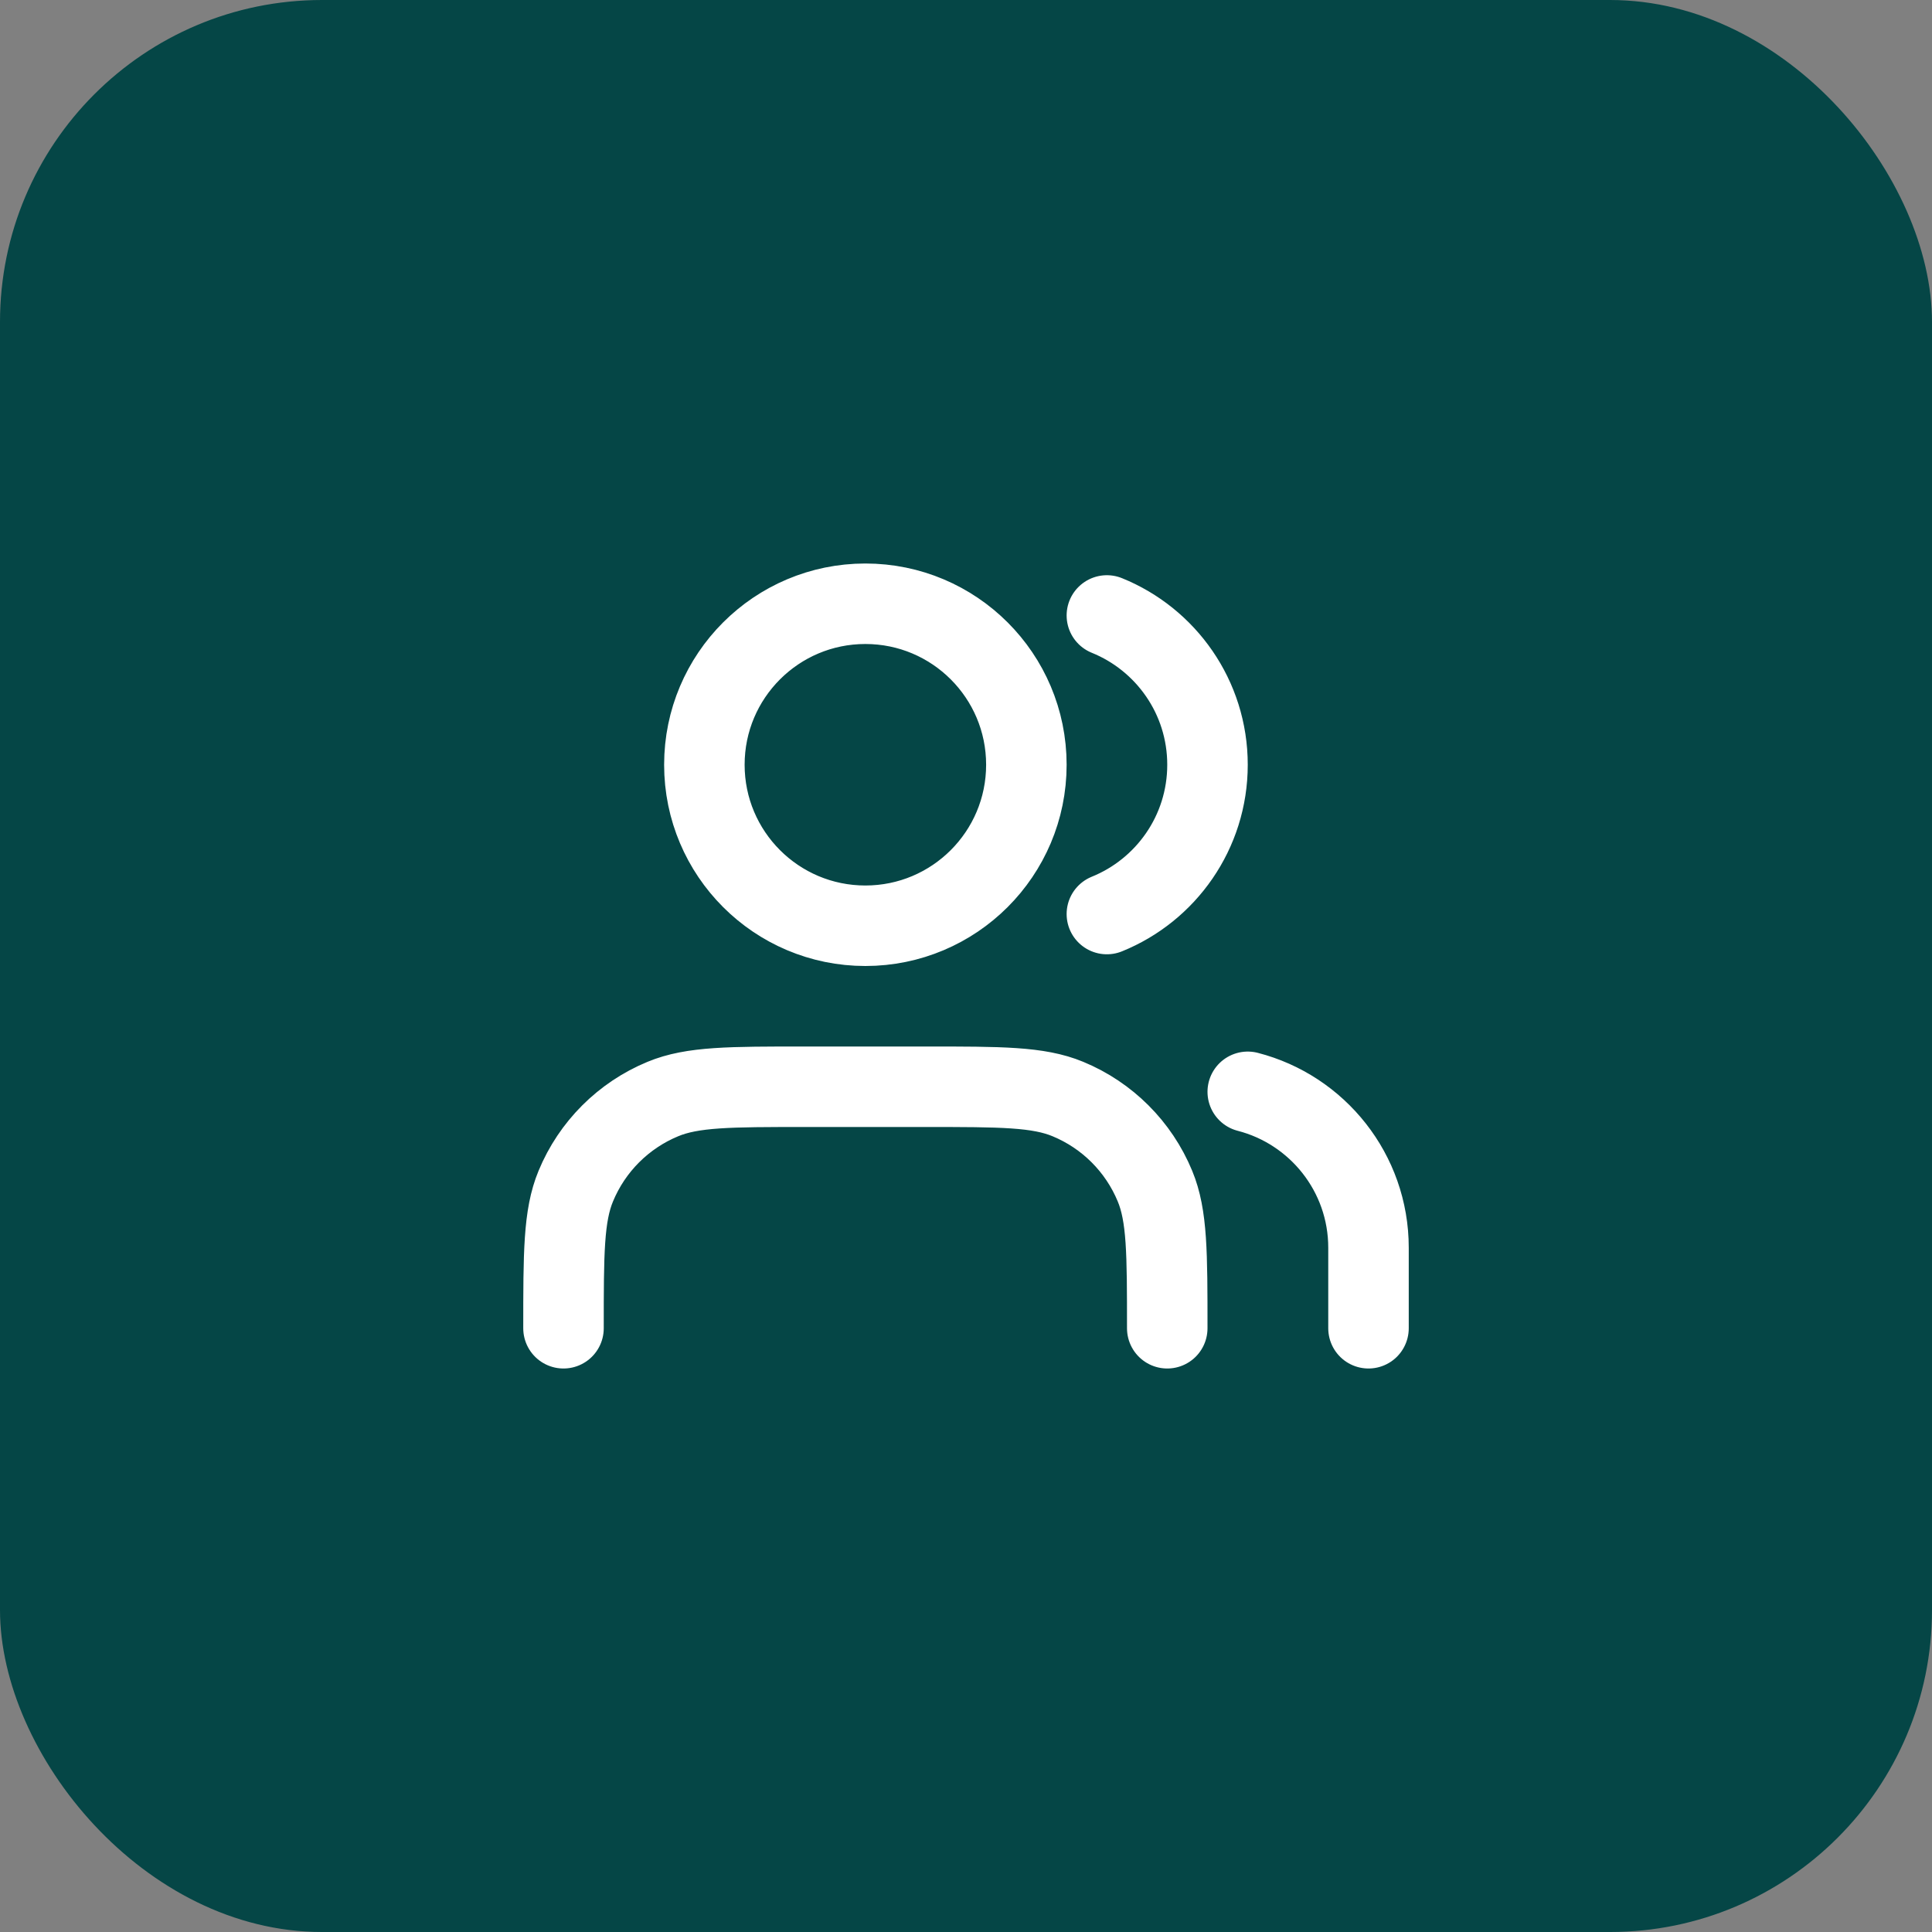
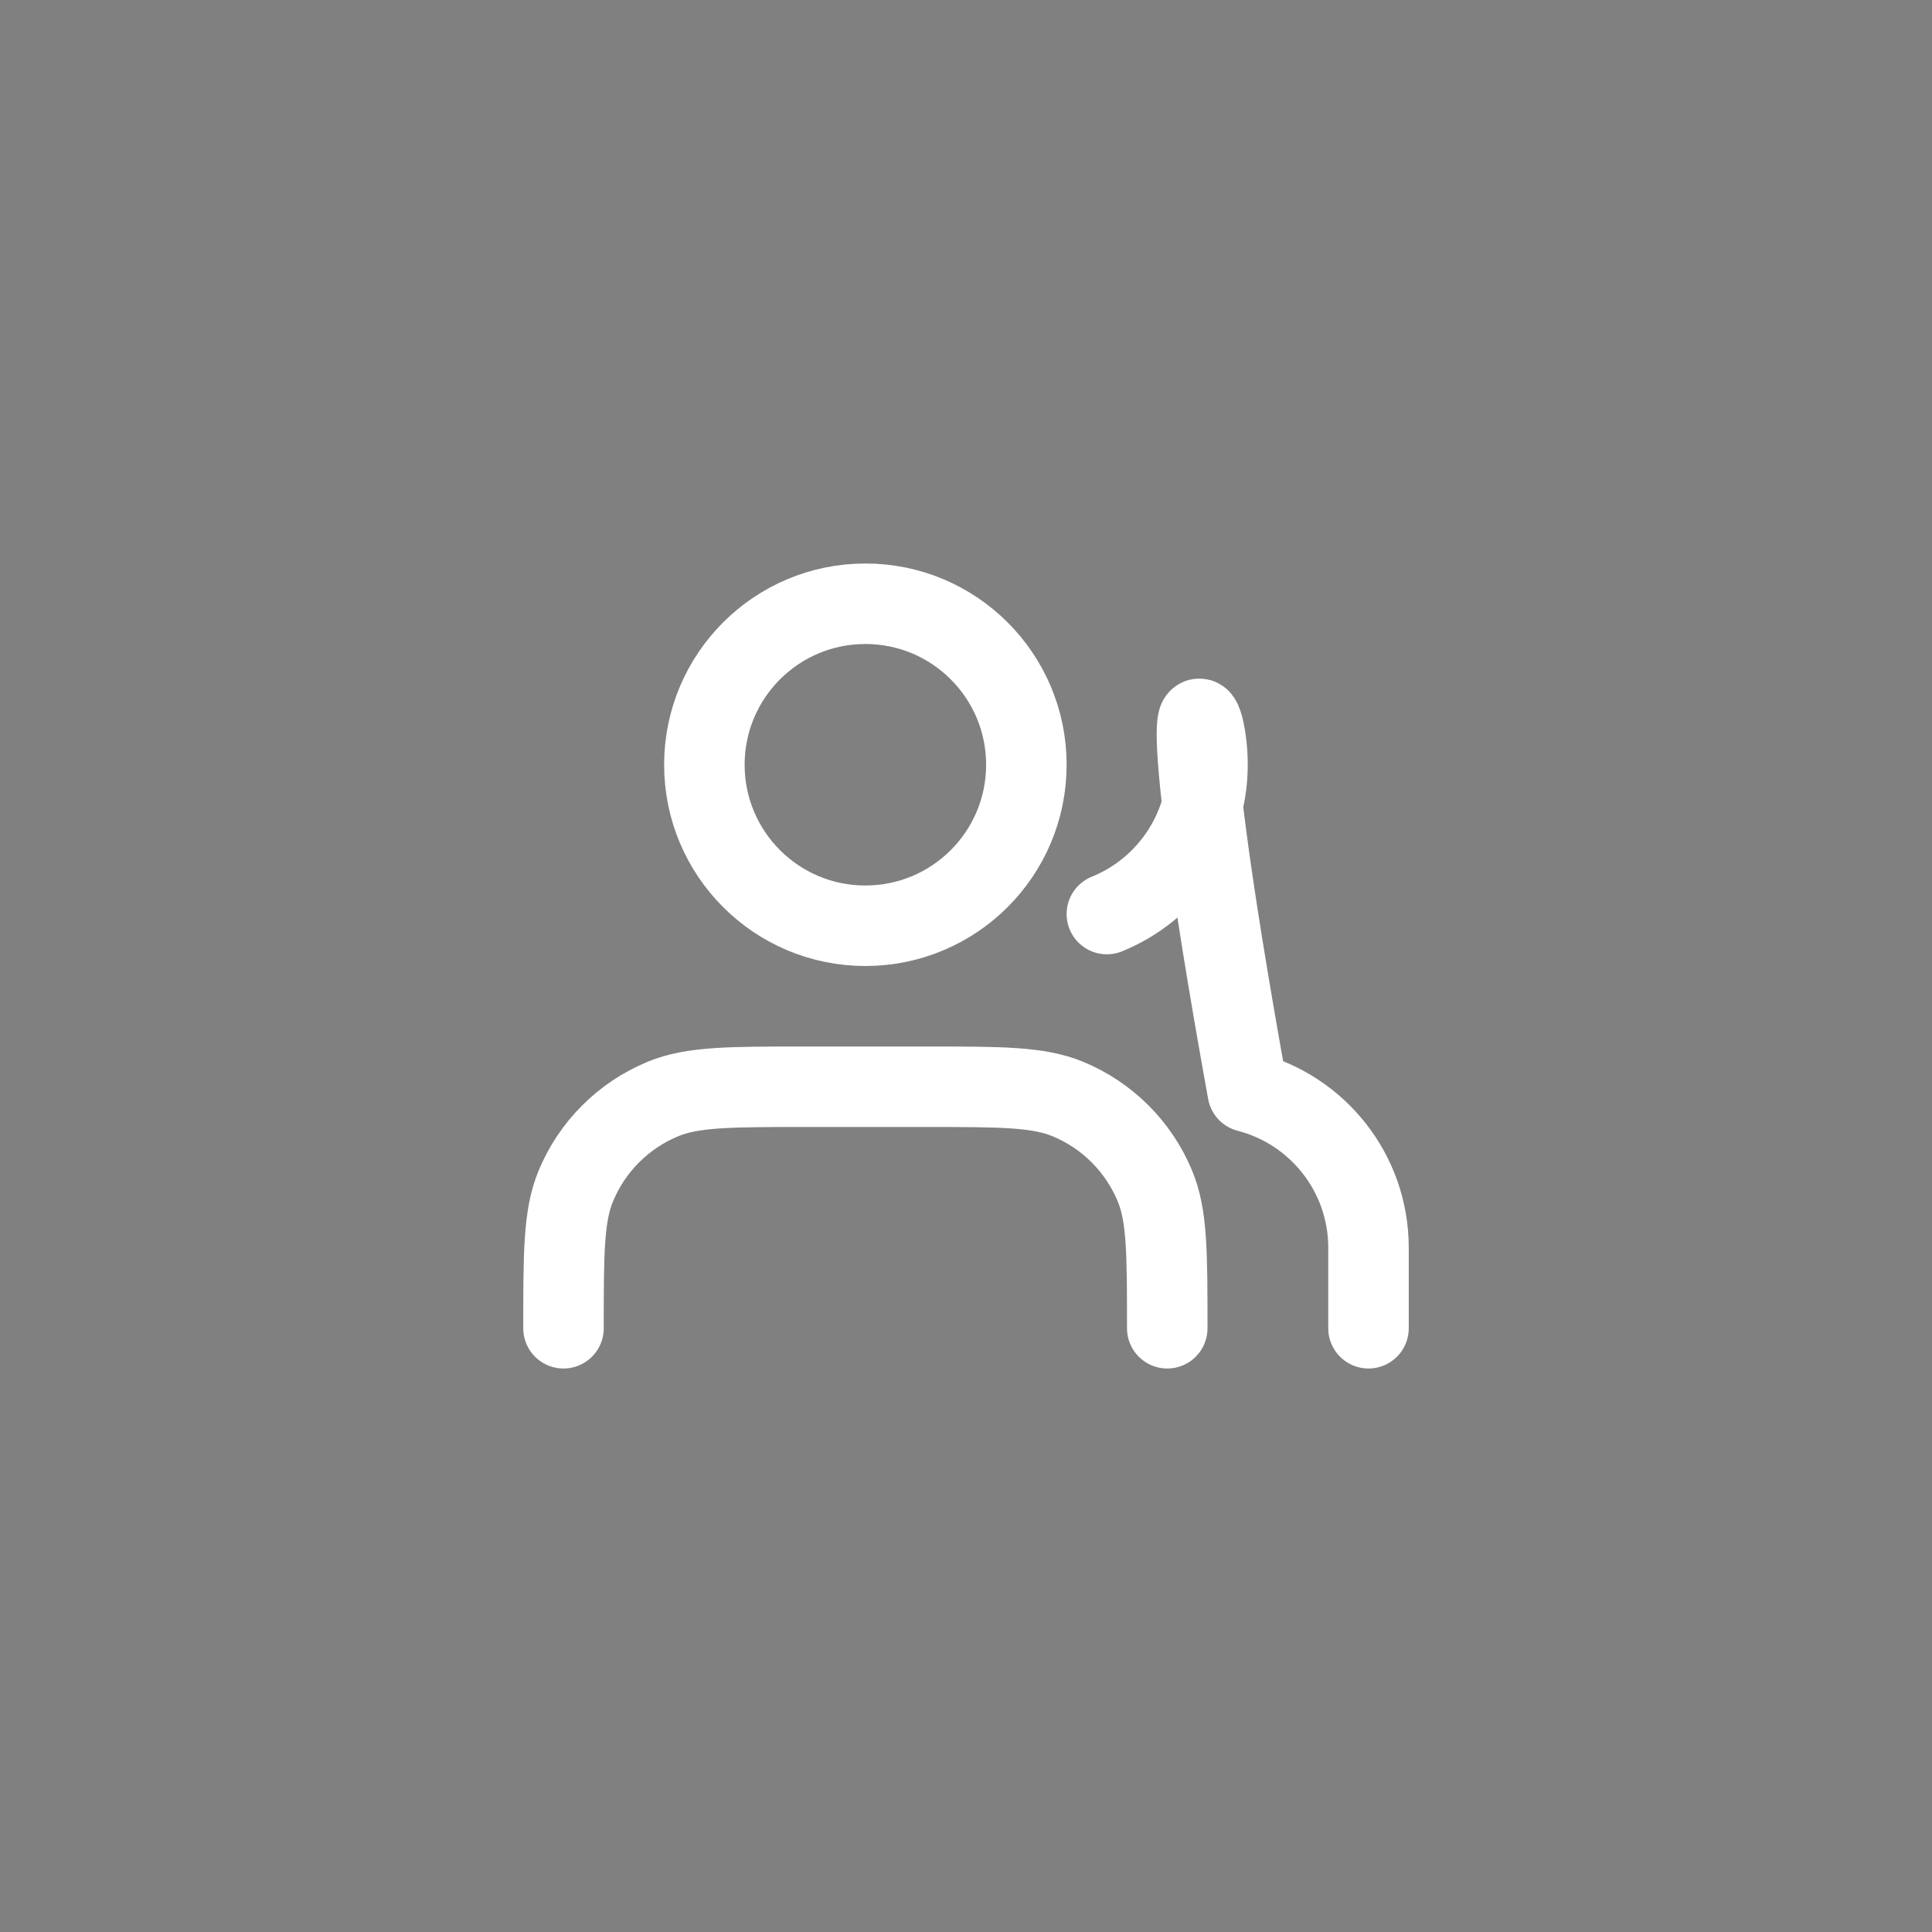
<svg xmlns="http://www.w3.org/2000/svg" width="48" height="48" viewBox="0 0 48 48" fill="none">
  <rect x="0" y="0" width="48" height="48" fill="#808080" stroke="none" />
-   <rect width="48" height="48" rx="8" fill="#054646" />
-   <path d="M34 33V31C34 29.136 32.725 27.57 31 27.126M27.5 15.291C28.966 15.884 30 17.321 30 19C30 20.679 28.966 22.116 27.5 22.709M29 33C29 31.136 29 30.204 28.695 29.469C28.29 28.489 27.511 27.71 26.531 27.305C25.796 27 24.864 27 23 27H20C18.136 27 17.204 27 16.469 27.305C15.489 27.71 14.71 28.489 14.305 29.469C14 30.204 14 31.136 14 33M25.5 19C25.5 21.209 23.709 23 21.5 23C19.291 23 17.5 21.209 17.5 19C17.5 16.791 19.291 15 21.5 15C23.709 15 25.5 16.791 25.5 19Z" stroke="white" stroke-width="2" stroke-linecap="round" stroke-linejoin="round" />
+   <path d="M34 33V31C34 29.136 32.725 27.57 31 27.126C28.966 15.884 30 17.321 30 19C30 20.679 28.966 22.116 27.5 22.709M29 33C29 31.136 29 30.204 28.695 29.469C28.29 28.489 27.511 27.71 26.531 27.305C25.796 27 24.864 27 23 27H20C18.136 27 17.204 27 16.469 27.305C15.489 27.71 14.71 28.489 14.305 29.469C14 30.204 14 31.136 14 33M25.5 19C25.5 21.209 23.709 23 21.5 23C19.291 23 17.5 21.209 17.5 19C17.5 16.791 19.291 15 21.5 15C23.709 15 25.5 16.791 25.5 19Z" stroke="white" stroke-width="2" stroke-linecap="round" stroke-linejoin="round" />
</svg>